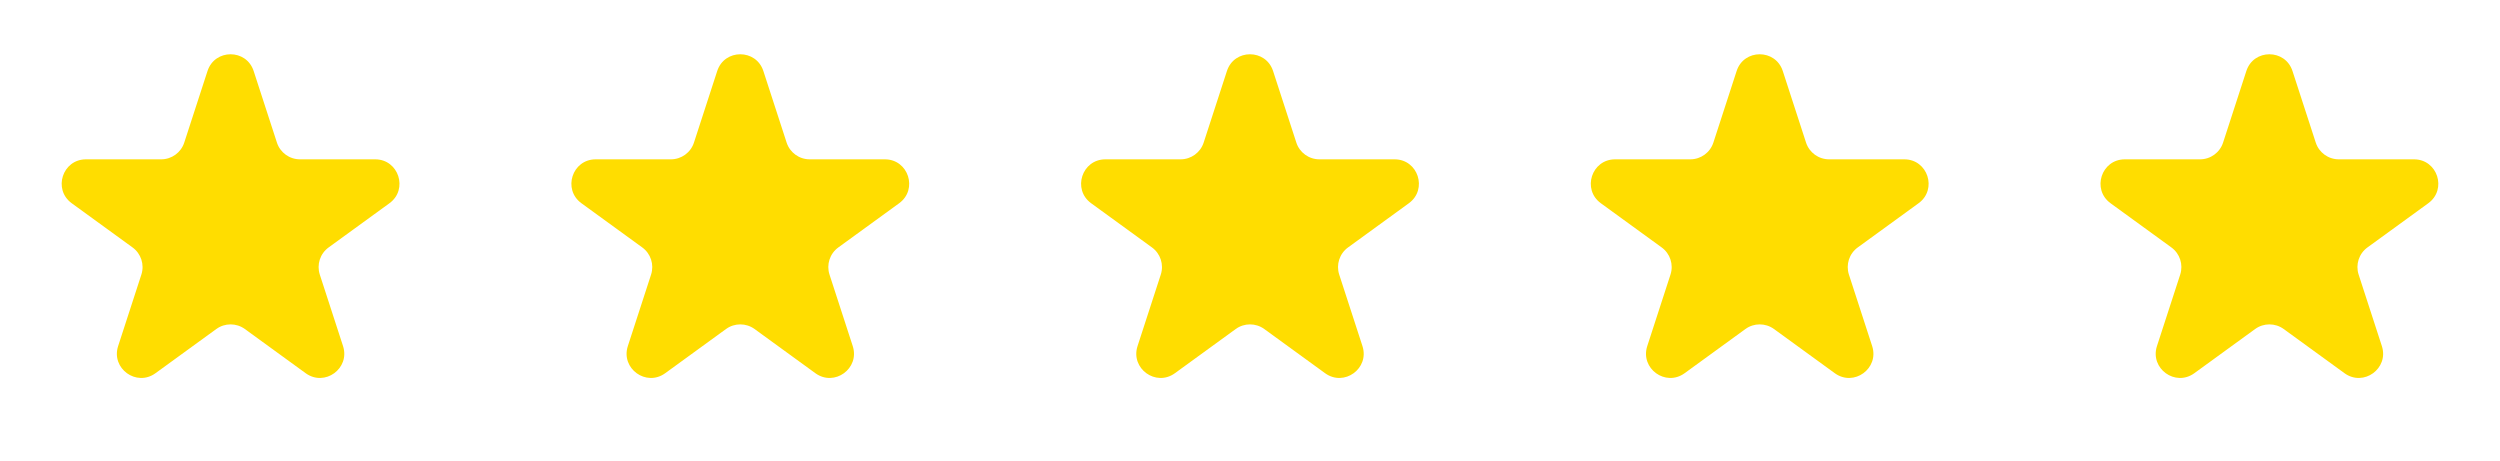
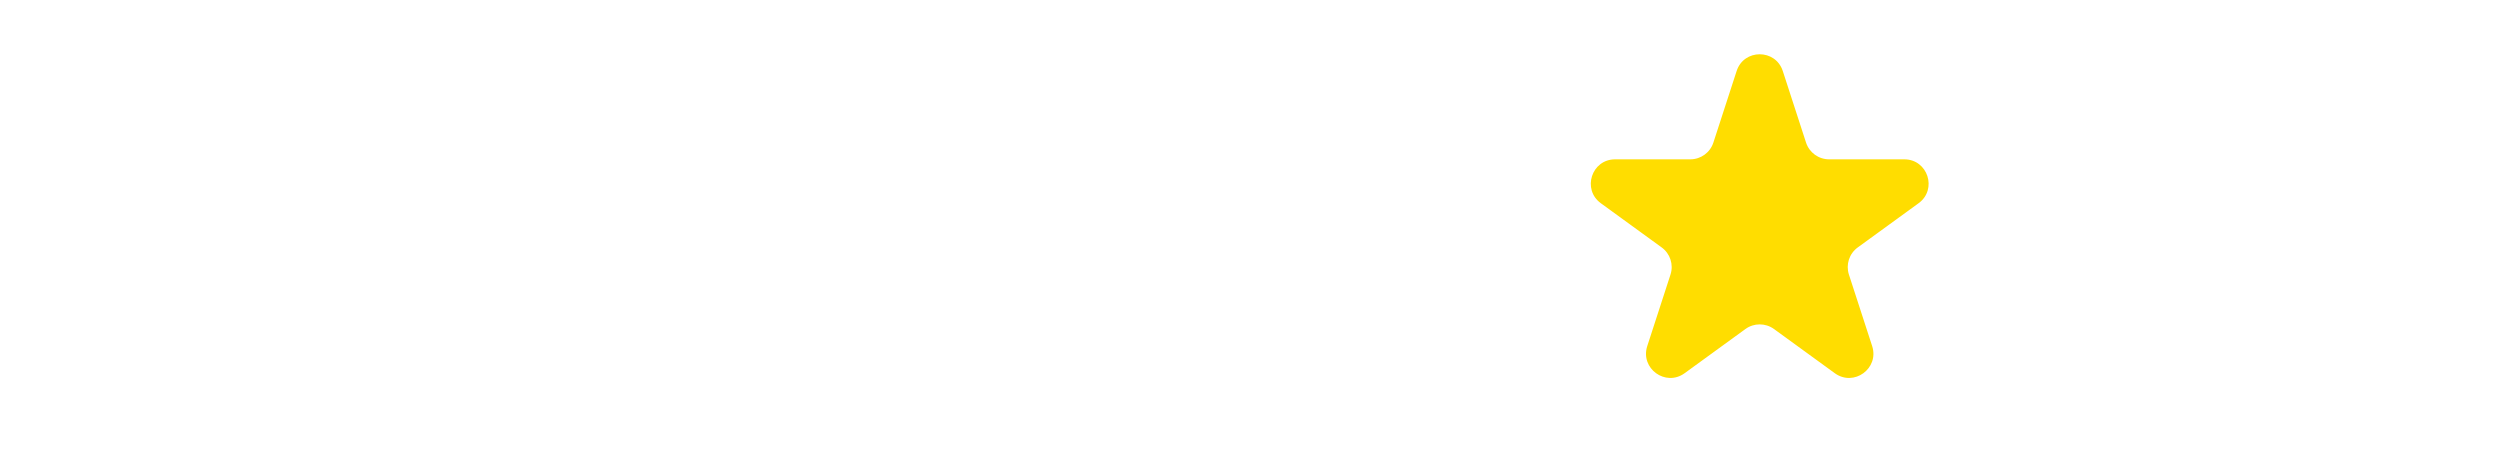
<svg xmlns="http://www.w3.org/2000/svg" width="206" height="38" viewBox="0 0 206 38" fill="none">
-   <path d="M17.098 5.854C17.697 4.011 20.303 4.011 20.902 5.854L22.817 11.747C23.084 12.571 23.852 13.129 24.719 13.129H30.915C32.852 13.129 33.658 15.608 32.09 16.747L27.078 20.389C26.377 20.898 26.083 21.801 26.351 22.625L28.266 28.517C28.864 30.36 26.756 31.892 25.188 30.753L20.176 27.111C19.475 26.602 18.525 26.602 17.824 27.111L12.812 30.753C11.244 31.892 9.135 30.36 9.734 28.517L11.649 22.625C11.917 21.801 11.623 20.898 10.922 20.389L5.91 16.747C4.342 15.608 5.148 13.129 7.085 13.129H13.281C14.148 13.129 14.915 12.571 15.183 11.747L17.098 5.854Z" fill="#FFDD00" />
-   <path d="M59.098 5.854C59.697 4.011 62.303 4.011 62.902 5.854L64.817 11.747C65.085 12.571 65.852 13.129 66.719 13.129H72.915C74.852 13.129 75.658 15.608 74.09 16.747L69.078 20.389C68.377 20.898 68.083 21.801 68.351 22.625L70.266 28.517C70.865 30.36 68.756 31.892 67.188 30.753L62.176 27.111C61.475 26.602 60.525 26.602 59.824 27.111L54.812 30.753C53.244 31.892 51.136 30.36 51.734 28.517L53.649 22.625C53.917 21.801 53.623 20.898 52.922 20.389L47.91 16.747C46.342 15.608 47.148 13.129 49.085 13.129H55.281C56.148 13.129 56.916 12.571 57.183 11.747L59.098 5.854Z" fill="#FFDD00" />
-   <path d="M101.098 5.854C101.697 4.011 104.303 4.011 104.902 5.854L106.817 11.747C107.084 12.571 107.852 13.129 108.719 13.129H114.915C116.852 13.129 117.658 15.608 116.09 16.747L111.078 20.389C110.377 20.898 110.083 21.801 110.351 22.625L112.266 28.517C112.865 30.36 110.756 31.892 109.188 30.753L104.176 27.111C103.475 26.602 102.525 26.602 101.824 27.111L96.812 30.753C95.244 31.892 93.135 30.36 93.734 28.517L95.649 22.625C95.917 21.801 95.623 20.898 94.922 20.389L89.91 16.747C88.342 15.608 89.148 13.129 91.085 13.129H97.281C98.148 13.129 98.915 12.571 99.183 11.747L101.098 5.854Z" fill="#FFDD00" />
  <path d="M143.098 5.854C143.697 4.011 146.303 4.011 146.902 5.854L148.817 11.747C149.084 12.571 149.852 13.129 150.719 13.129H156.915C158.852 13.129 159.658 15.608 158.09 16.747L153.078 20.389C152.377 20.898 152.083 21.801 152.351 22.625L154.266 28.517C154.865 30.36 152.756 31.892 151.188 30.753L146.176 27.111C145.475 26.602 144.525 26.602 143.824 27.111L138.812 30.753C137.244 31.892 135.135 30.36 135.734 28.517L137.649 22.625C137.917 21.801 137.623 20.898 136.922 20.389L131.91 16.747C130.342 15.608 131.148 13.129 133.085 13.129H139.281C140.148 13.129 140.916 12.571 141.183 11.747L143.098 5.854Z" fill="#FFDD00" />
-   <path d="M185.098 5.854C185.697 4.011 188.303 4.011 188.902 5.854L190.817 11.747C191.084 12.571 191.852 13.129 192.719 13.129H198.915C200.852 13.129 201.658 15.608 200.09 16.747L195.078 20.389C194.377 20.898 194.083 21.801 194.351 22.625L196.266 28.517C196.865 30.36 194.756 31.892 193.188 30.753L188.176 27.111C187.475 26.602 186.525 26.602 185.824 27.111L180.812 30.753C179.244 31.892 177.135 30.36 177.734 28.517L179.649 22.625C179.917 21.801 179.623 20.898 178.922 20.389L173.91 16.747C172.342 15.608 173.148 13.129 175.085 13.129H181.281C182.148 13.129 182.916 12.571 183.183 11.747L185.098 5.854Z" fill="#FFDD00" />
</svg>